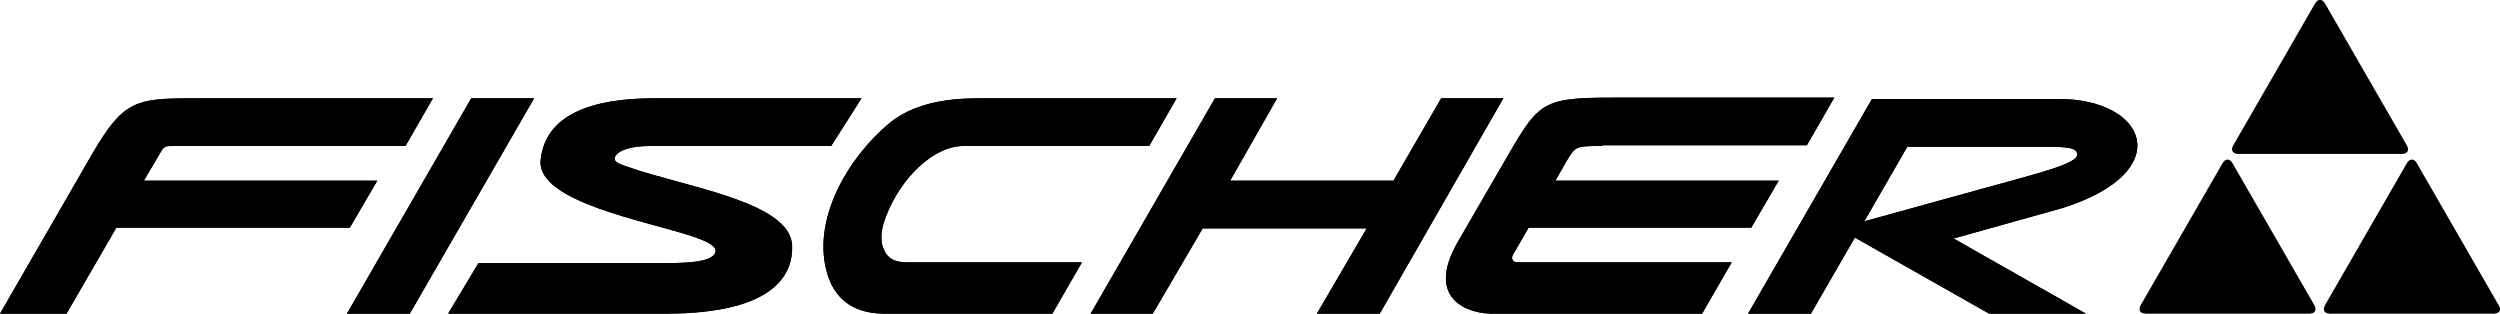
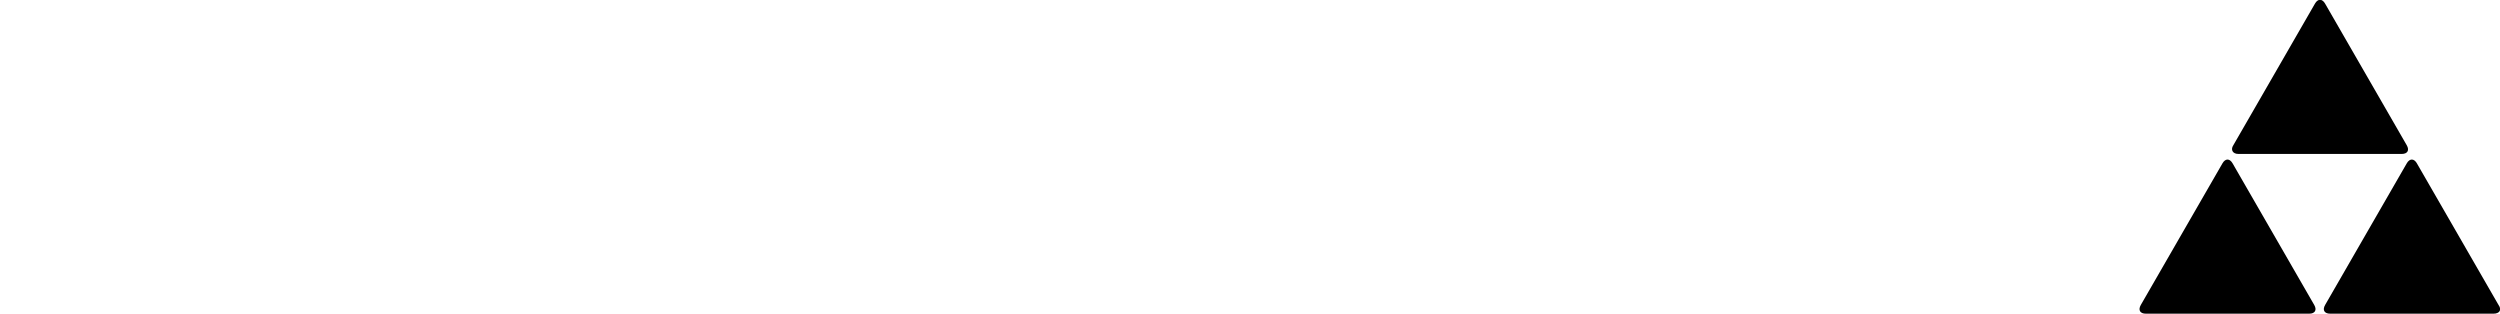
<svg xmlns="http://www.w3.org/2000/svg" viewBox="0 0 345.9 43.4">
-   <path d="M285.3 28.8l-15 4.2 18.5 10.5h-13.4l-21-11.9 25-6.9c4.7-1.3 8-2.3 8-3.3 0-1.1-1.7-1.1-5.6-1.1h-17.9l-13.4 23.2h-8.7L259 13.7h25.7c12.4-.1 16.6 10.1.6 15.1M28.8 13.6h31.1l-3.8 6.6h-32c-1.2 0-1.4 0-1.9.9L19.9 25h32.3l-3.8 6.5H16.1L9.2 43.4H0l12.7-22c4.7-8.1 6.3-7.8 16.1-7.8M119.2 13.6H90.5c-8.5 0-15.1 2.2-15.7 8.6-.5 5.8 14.9 8.4 21.3 10.6 2.6.9 3.2 1.6 2.8 2.3-.7 1.1-3.4 1.3-6.7 1.3h-26l-4.2 7h30c15.7 0 17.7-5.8 17.6-9.4-.2-6.1-14.8-8.1-22.7-10.9-1.2-.4-2.1-.7-1.8-1.4.5-1 2.4-1.5 4.8-1.5H115l4.2-6.6zM48 43.4l17.2-29.8h8.7L56.7 43.4zM176.7 13.6L170.2 25h22.6l6.6-11.4h8.6l-17.1 29.8h-8.7l6.9-11.8h-22.7l-6.9 11.8h-8.6l17.2-29.8zM136.1 13.6h26.7l-3.8 6.6h-25.7c-4.2 0-8.7 4.5-10.7 9.7-.6 1.5-.9 3.1-.4 4.4.5 1.4 1.5 2 3.3 2h24.2l-4.1 7.1h-23.2c-4.8 0-7-2.5-7.9-5.4-2.3-7.4 2.7-16.1 8.6-21 4.2-3.4 10.1-3.4 13-3.4M221.7 20.2c-3.6 0-3.7 0-4.9 2l-1.6 2.8h30.9l-3.8 6.5h-30.8l-2.2 3.8c-.2.4-.1 1 .7 1h29.6l-4.1 7.1h-29.1c-3.1 0-9.4-1.9-4.6-10.1l6.9-11.9c4.5-7.8 5-7.9 16.2-7.9h28.9l-3.8 6.6h-28.3z" />
-   <path d="M285.3 28.8l-15 4.2 18.5 10.5h-13.4l-21-11.9 25-6.9c4.7-1.3 8-2.3 8-3.3 0-1.1-1.7-1.1-5.6-1.1h-17.9l-13.4 23.2h-8.7L259 13.7h25.7c12.4-.1 16.6 10.1.6 15.1M28.8 13.6h31.1l-3.8 6.6h-32c-1.2 0-1.4 0-1.9.9L19.9 25h32.3l-3.8 6.5H16.1L9.2 43.4H0l12.7-22c4.7-8.1 6.3-7.8 16.1-7.8M119.2 13.6H90.5c-8.5 0-15.1 2.2-15.7 8.6-.5 5.8 14.9 8.4 21.3 10.6 2.6.9 3.2 1.6 2.8 2.3-.7 1.1-3.4 1.3-6.7 1.3h-26l-4.2 7h30c15.7 0 17.7-5.8 17.6-9.4-.2-6.1-14.8-8.1-22.7-10.9-1.2-.4-2.1-.7-1.8-1.4.5-1 2.4-1.5 4.8-1.5H115l4.2-6.6zM48 43.4l17.2-29.8h8.7L56.7 43.4zM176.7 13.6L170.2 25h22.6l6.6-11.4h8.6l-17.1 29.8h-8.7l6.9-11.8h-22.7l-6.9 11.8h-8.6l17.2-29.8z" />
  <g>
-     <path d="M136.1 13.6h26.7l-3.8 6.6h-25.7c-4.2 0-8.7 4.5-10.7 9.7-.6 1.5-.9 3.1-.4 4.4.5 1.4 1.5 2 3.3 2h24.2l-4.1 7.1h-23.2c-4.8 0-7-2.5-7.9-5.4-2.3-7.4 2.7-16.1 8.6-21 4.2-3.4 10.1-3.4 13-3.4M221.7 20.2c-3.6 0-3.7 0-4.9 2l-1.6 2.8h30.9l-3.8 6.5h-30.8l-2.2 3.8c-.2.4-.1 1 .7 1h29.6l-4.1 7.1h-29.1c-3.1 0-9.4-1.9-4.6-10.1l6.9-11.9c4.5-7.8 5-7.9 16.2-7.9h28.9l-3.8 6.6h-28.3z" />
-   </g>
+     </g>
  <g>
    <path d="M332.3 21.3h-22.6c-.8 0-1.1-.6-.7-1.2L320.3.5c.4-.7 1-.7 1.4 0L333 20.1c.4.7.1 1.2-.7 1.2M345 43.4h-22.6c-.8 0-1.1-.5-.7-1.2L333 22.6c.4-.7 1-.7 1.4 0l11.3 19.6c.5.7.1 1.2-.7 1.2M319.5 43.4h-22.6c-.8 0-1.1-.5-.7-1.2l11.3-19.6c.4-.7 1-.7 1.4 0l11.3 19.6c.4.7.1 1.2-.7 1.2" />
  </g>
</svg>